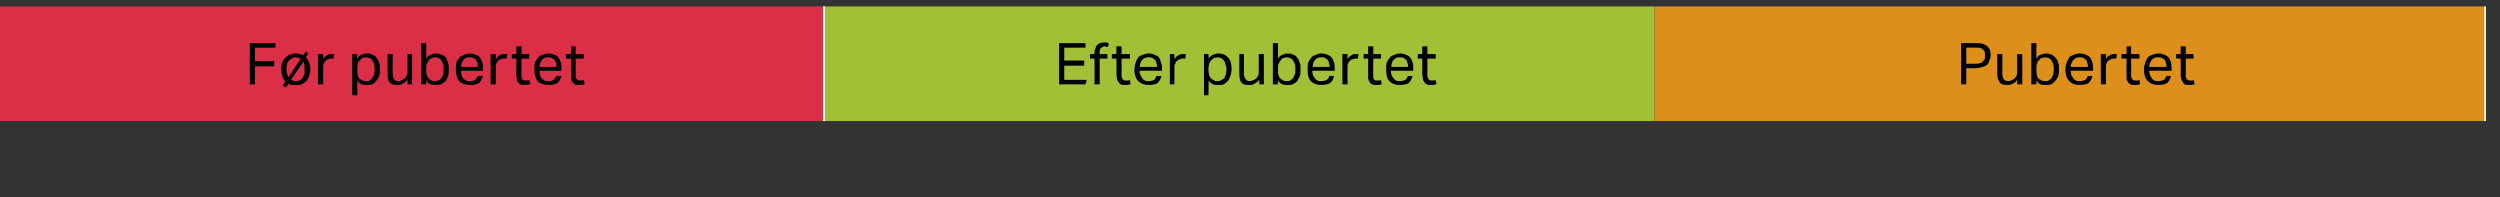
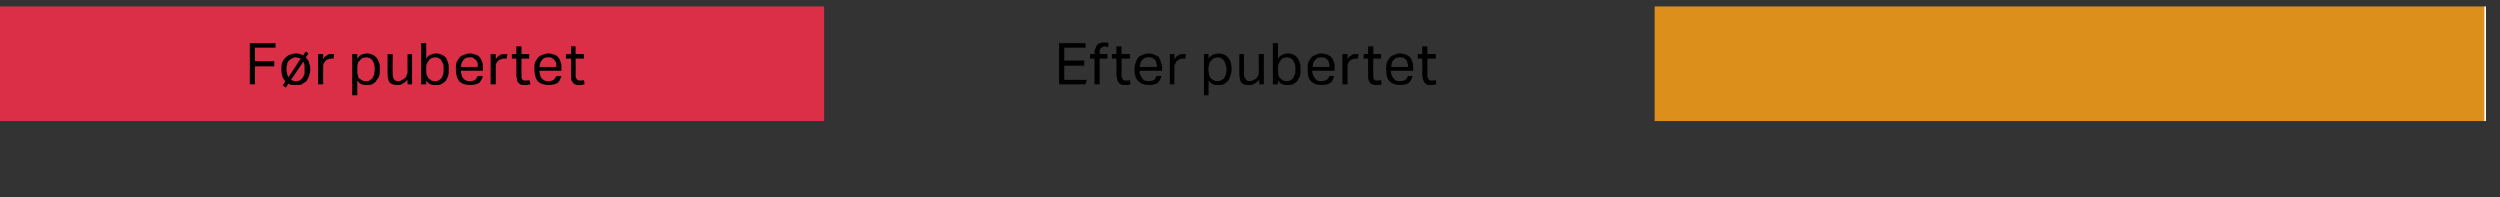
<svg xmlns="http://www.w3.org/2000/svg" version="1.1" width="388.3px" height="30.6px" viewBox="0 -1 388.3 30.6" style="top:-1px">
  <rect x="0" y="-1" width="388.3" height="30.6" fill="#333333" stroke="none" />
  <desc>F r pubertet,Efter pubertet,Pubertet</desc>
  <defs />
  <g class="svg-tables">
    <g class="svg-table-background">
      <rect x="-1" y="0" width="129" height="17.8" class="svg-cell-fill" style="fill:#db2f48;" />
-       <line x1="128" y1="0" x2="128" y2="17.8" stroke="#fff" stroke-width="0.25" />
-       <rect x="128" y="0" width="129" height="17.8" class="svg-cell-fill" style="fill:#a1bf37;" />
-       <line x1="128" y1="0" x2="128" y2="17.8" stroke="#fff" stroke-width="0.25" />
      <rect x="257" y="0" width="129" height="17.8" class="svg-cell-fill" style="fill:#dc901b;" />
      <line x1="386" y1="0" x2="386" y2="17.8" stroke="#fff" stroke-width="0.25" />
    </g>
  </g>
  <g id="Polygon286709">
-     <path d="m304.6 5.7s2.18-.03 2.2 0c.5 0 .8 0 1.2.1c.3.1.5.3.7.4c.2.2.3.4.4.6c0 .3.1.5.1.8c0 .2-.1.5-.2.8c0 .2-.2.4-.3.6c-.2.2-.5.3-.8.4c-.3.1-.7.2-1.1.2h-1.4v2.5h-.8V5.7zm2.2 3.2c.3 0 .5 0 .7-.1c.2 0 .4-.1.5-.3c.1-.1.2-.2.3-.4v-1c-.1-.2-.2-.3-.3-.4c-.1-.1-.3-.2-.5-.3h-.7c-.04-.03-1.4 0-1.4 0v2.5h1.4zm3.4-1.5h.8s.02 2.98 0 3c0 .4.1.7.2.9c.2.2.4.3.7.3c.4 0 .7-.2 1-.4c.1-.1.2-.3.3-.4c.1-.2.1-.4.1-.6c.02 0 0-2.8 0-2.8h.8v4.7h-.8s.03-.72 0-.7c-.2.3-.4.5-.7.6c-.3.2-.6.2-.9.2c-.5 0-.9-.1-1.1-.4c-.2-.3-.4-.7-.4-1.3c.04.03 0-3.1 0-3.1zm5.3-1.7h.8s-.03 2.39 0 2.4c.2-.3.4-.5.6-.6c.3-.1.6-.2.9-.2c.4 0 .6.1.9.2c.2.1.4.3.6.5c.2.2.3.5.4.8c.1.2.1.6.1.9c0 .4 0 .8-.1 1.1c-.1.3-.3.5-.5.8c-.1.2-.4.3-.6.5c-.3.1-.5.1-.9.1c-.2 0-.5 0-.8-.1c-.2-.1-.4-.3-.6-.6c-.04 0 0 .6 0 .6h-.8V5.7zm.8 4.2c0 .3 0 .6.1.8c0 .2.1.4.2.5c.2.1.3.2.5.3c.1.1.3.1.5.1c.2 0 .4 0 .6-.1c.1-.1.3-.2.4-.3l.3-.6c0-.2.1-.5.1-.9c0-.3-.1-.6-.1-.8l-.3-.6c-.2-.1-.3-.2-.4-.3c-.2 0-.4-.1-.5-.1c-.2 0-.4.1-.6.1c-.2.1-.3.2-.4.4c-.2.1-.3.3-.3.5c-.1.2-.1.4-.1.7v.3zm8.7.9c-.1.4-.3.8-.6 1.1c-.3.2-.8.3-1.4.3c-.7 0-1.2-.2-1.6-.6c-.4-.4-.6-1-.6-1.8c0-.4.1-.8.2-1.1c.1-.3.3-.5.4-.8c.2-.2.5-.3.7-.4c.3-.1.6-.2.9-.2c.4 0 .7.1 1 .2c.2.1.4.2.6.4c.2.2.3.5.4.8c0 .2.1.5.1.9c-.02-.03 0 .4 0 .4c0 0-3.48-.04-3.5 0c0 .2.1.4.1.6c.1.2.2.4.3.5c.1.2.2.3.4.4c.2.1.4.1.6.1c.4 0 .7-.1.9-.2c.2-.2.3-.4.4-.6h.7zm-.7-1.4c0-.2 0-.4-.1-.6c0-.2-.1-.4-.2-.5c-.1-.1-.2-.2-.4-.3c-.2-.1-.4-.1-.6-.1c-.4 0-.7.1-.9.4c-.3.2-.4.6-.5 1.1h2.7zm2-2h.8s-.05.76 0 .8c.1-.3.3-.5.6-.6c.2-.2.4-.2.7-.2h.4l-.1.7h-.4c-.1 0-.2 0-.4.1c-.1 0-.3.1-.4.2c-.1.1-.3.3-.3.4c-.1.2-.1.3-.1.5c-.04.03 0 2.8 0 2.8h-.8V7.4zm4 .7h-.8v-.7h.8V6.2h.7v1.2h1.3v.7H331s.04 2.69 0 2.7c0 .2.1.4.2.5c.1.2.3.2.5.2h.3c.1 0 .2 0 .3-.1l.1.7c-.1 0-.2 0-.4.1h-.5c-.2 0-.5 0-.6-.1c-.2-.1-.3-.2-.4-.4c-.1-.1-.2-.3-.2-.5v-.6c-.04-.02 0-2.5 0-2.5zm6.9 2.7c-.1.4-.3.8-.6 1.1c-.3.2-.8.3-1.4.3c-.7 0-1.2-.2-1.6-.6c-.4-.4-.6-1-.6-1.8c0-.4.1-.8.2-1.1c.1-.3.3-.5.4-.8c.2-.2.5-.3.7-.4c.3-.1.6-.2.9-.2c.4 0 .7.1 1 .2c.2.1.4.2.6.4c.2.2.3.5.4.8c0 .2.1.5.1.9c-.02-.03 0 .4 0 .4c0 0-3.48-.04-3.5 0c0 .2.1.4.1.6c.1.2.2.4.3.5c.1.2.2.3.4.4c.2.1.4.1.6.1c.4 0 .7-.1.9-.2c.2-.2.3-.4.4-.6h.7zm-.7-1.4c0-.2 0-.4-.1-.6c0-.2-.1-.4-.2-.5c-.1-.1-.2-.2-.4-.3c-.2-.1-.4-.1-.6-.1c-.4 0-.7.1-1 .4c-.2.2-.3.6-.4 1.1h2.7zm2.2-1.3h-.7v-.7h.7V6.2h.8v1.2h1.2v.7h-1.2v2.7c0 .2 0 .4.2.5c.1.2.2.2.4.2h.4c.1 0 .2 0 .2-.1l.2.7c-.1 0-.3 0-.4.1h-.5c-.3 0-.5 0-.7-.1c-.1-.1-.2-.2-.3-.4c-.1-.1-.2-.3-.2-.5c-.1-.2-.1-.4-.1-.6c.02-.02 0-2.5 0-2.5z" stroke="none" fill="#000" />
-   </g>
+     </g>
  <g id="Polygon286708">
    <path d="m164.5 5.7h4.1v.7h-3.3v2h3.1v.8h-3.1v2.2h3.5l-.2.7h-4.1V5.7zm5.5 2.4h-.7v-.7h.7s.04-.36 0-.4c0-.2.1-.4.2-.6c0-.2.1-.3.3-.5c.1-.1.2-.2.4-.2c.2-.1.4-.1.6-.1h.4c.1 0 .2.1.3.1l-.1.6h-.3c0-.1-.1-.1-.2-.1c-.2 0-.4.1-.5.2c-.2.1-.3.3-.3.6c.03.02 0 .4 0 .4h1.2v.7h-1.2v4h-.8v-4zm3.4 0h-.7v-.7h.7V6.2h.8v1.2h1.3v.7h-1.3s.02 2.69 0 2.7c0 .2.1.4.2.5c.1.2.2.2.4.2h.4c.1 0 .2 0 .3-.1l.1.7c-.1 0-.2 0-.4.1h-.5c-.3 0-.5 0-.6-.1c-.2-.1-.3-.2-.4-.4c-.1-.1-.2-.3-.2-.5c0-.2-.1-.4-.1-.6c.04-.02 0-2.5 0-2.5zm7 2.7c-.1.4-.3.8-.6 1.1c-.3.2-.8.3-1.4.3c-.7 0-1.2-.2-1.6-.6c-.4-.4-.6-1-.6-1.8c0-.4.1-.8.2-1.1c.1-.3.2-.5.4-.8c.2-.2.5-.3.7-.4c.3-.1.6-.2.9-.2c.4 0 .7.1.9.2c.3.1.5.2.7.4c.1.2.3.5.3.8c.1.2.2.5.2.9c-.04-.03 0 .4 0 .4c0 0-3.49-.04-3.5 0c0 .2 0 .4.1.6c.1.2.2.4.3.5c.1.2.2.3.4.4c.2.1.4.1.6.1c.4 0 .7-.1.9-.2c.1-.2.3-.4.3-.6h.8zm-.7-1.4c0-.2 0-.4-.1-.6c0-.2-.1-.4-.2-.5c-.1-.1-.3-.2-.4-.3c-.2-.1-.4-.1-.6-.1c-.4 0-.7.1-1 .4c-.2.2-.3.6-.4 1.1h2.7zm2-2h.7s.04.76 0 .8c.2-.3.4-.5.6-.6c.3-.2.5-.2.8-.2h.4l-.1.7h-.4c-.1 0-.3 0-.4.1c-.2 0-.3.1-.4.2c-.2.1-.3.3-.3.4c-.1.2-.2.3-.2.5c.04.03 0 2.8 0 2.8h-.7V7.4zm5.3 0h.7s.04.71 0 .7c.2-.3.5-.5.7-.6c.3-.1.6-.2.9-.2c.3 0 .6.1.9.2c.2.1.4.3.6.5c.2.2.3.5.4.8c0 .2.1.6.1.9c0 .4-.1.8-.2 1.1c-.1.3-.2.5-.4.8c-.2.2-.4.3-.6.5c-.3.1-.6.1-.9.1c-.3 0-.5 0-.8-.1c-.2-.1-.5-.3-.7-.6c.05.02 0 2.3 0 2.3h-.7V7.4zm.7 2.5c0 .3.1.6.1.8c.1.2.2.4.3.5c.1.1.3.2.5.3c.1.1.3.1.5.1c.2 0 .4 0 .5-.1c.2-.1.3-.2.5-.3l.3-.6c0-.2.1-.5.1-.9c0-.3-.1-.6-.2-.8c0-.2-.1-.4-.3-.6c-.1-.1-.2-.2-.4-.3c-.1 0-.3-.1-.4-.1c-.2 0-.4.1-.6.1c-.2.1-.3.2-.5.4c-.1.1-.2.3-.3.5c0 .2-.1.4-.1.7v.3zm4.8-2.5h.7s.04 2.98 0 3c0 .4.1.7.3.9c.1.2.3.3.6.3c.4 0 .7-.2 1-.4c.1-.1.2-.3.3-.4c.1-.2.1-.4.1-.6c.04 0 0-2.8 0-2.8h.8v4.7h-.7s-.05-.72 0-.7c-.3.3-.5.5-.8.6c-.2.2-.5.2-.8.2c-.6 0-1-.1-1.2-.4c-.2-.3-.3-.7-.3-1.3c-.04.03 0-3.1 0-3.1zm5.2-1.7h.8v2.4c.2-.3.4-.5.7-.6c.2-.1.5-.2.8-.2c.4 0 .7.1.9.2c.3.1.5.3.6.5c.2.2.3.5.4.8c.1.2.1.6.1.9c0 .4 0 .8-.1 1.1c-.1.3-.3.5-.4.8c-.2.2-.4.3-.7.5c-.2.1-.5.1-.8.1c-.3 0-.6 0-.8-.1c-.3-.1-.5-.3-.7-.6c-.02 0 0 .6 0 .6h-.8V5.7zm.8 4.2c0 .3 0 .6.1.8c0 .2.1.4.3.5c.1.1.2.2.4.3c.2.1.3.1.5.1c.2 0 .4 0 .6-.1c.1-.1.3-.2.4-.3l.3-.6c.1-.2.1-.5.1-.9c0-.3 0-.6-.1-.8l-.3-.6c-.1-.1-.3-.2-.4-.3c-.2 0-.3-.1-.5-.1c-.2 0-.4.1-.6.1c-.1.1-.3.2-.4.4c-.1.1-.2.3-.3.5c-.1.2-.1.4-.1.7v.3zm8.7.9c-.1.4-.2.8-.6 1.1c-.3.2-.8.3-1.4.3c-.7 0-1.2-.2-1.6-.6c-.4-.4-.5-1-.5-1.8c0-.4 0-.8.1-1.1c.1-.3.3-.5.5-.8c.2-.2.4-.3.7-.4c.2-.1.5-.2.8-.2c.4 0 .7.1 1 .2c.2.1.4.2.6.4c.2.2.3.5.4.8c.1.2.1.5.1.9v.4s-3.46-.04-3.5 0c0 .2.1.4.1.6c.1.2.2.4.3.5c.1.2.3.3.4.4c.2.1.4.1.6.1c.4 0 .7-.1.9-.2c.2-.2.3-.4.4-.6h.7zm-.7-1.4c0-.2 0-.4-.1-.6c0-.2-.1-.4-.2-.5c-.1-.1-.2-.2-.4-.3c-.1-.1-.3-.1-.6-.1c-.4 0-.7.1-.9.4c-.3.2-.4.6-.4 1.1h2.6zm2-2h.8s-.03.76 0 .8c.1-.3.4-.5.6-.6c.2-.2.5-.2.7-.2h.4l-.1.7h-.3c-.2 0-.3 0-.5.1c-.1 0-.3.1-.4.2c-.1.1-.2.3-.3.4c-.1.2-.1.3-.1.5c-.02.03 0 2.8 0 2.8h-.8V7.4zm4 .7h-.7v-.7h.7V6.2h.8v1.2h1.2v.7h-1.2s-.04 2.69 0 2.7c0 .2 0 .4.1.5c.1.2.3.2.5.2h.3c.1 0 .2 0 .3-.1l.1.7c-.1 0-.2 0-.4.1h-.5c-.2 0-.4 0-.6-.1c-.2-.1-.3-.2-.4-.4c-.1-.1-.1-.3-.2-.5v-.6c-.02-.02 0-2.5 0-2.5zm6.9 2.7c-.1.4-.3.8-.6 1.1c-.3.2-.8.3-1.4.3c-.7 0-1.2-.2-1.6-.6c-.4-.4-.5-1-.5-1.8c0-.4 0-.8.1-1.1c.1-.3.3-.5.5-.8c.2-.2.4-.3.7-.4c.2-.1.5-.2.8-.2c.4 0 .7.1 1 .2c.2.1.4.2.6.4c.2.2.3.5.4.8c.1.2.1.5.1.9v.4s-3.46-.04-3.5 0c0 .2.1.4.1.6c.1.2.2.4.3.5c.1.2.3.3.4.4c.2.1.4.1.6.1c.4 0 .7-.1.9-.2c.2-.2.3-.4.4-.6h.7zm-.7-1.4c0-.2 0-.4-.1-.6c0-.2-.1-.4-.2-.5c-.1-.1-.2-.2-.4-.3c-.1-.1-.3-.1-.6-.1c-.4 0-.7.1-.9.4c-.3.2-.4.6-.4 1.1h2.6zm2.2-1.3h-.7v-.7h.7V6.2h.8v1.2h1.3v.7h-1.3s.02 2.69 0 2.7c0 .2.1.4.2.5c.1.2.2.2.4.2h.4c.1 0 .2 0 .3-.1l.1.7c-.1 0-.3 0-.4.1h-.5c-.3 0-.5 0-.6-.1c-.2-.1-.3-.2-.4-.4c-.1-.1-.2-.3-.2-.5c0-.2-.1-.4-.1-.6c.04-.02 0-2.5 0-2.5z" stroke="none" fill="#000" />
  </g>
  <g id="Polygon286707">
    <path d="m38.8 5.7h4v.7h-3.2v2.1h3v.8h-3v2.8h-.8V5.7zm5.5 5.9c-.4-.4-.6-1-.6-1.8c0-.4 0-.7.1-1c.1-.3.3-.6.5-.8c.2-.2.4-.4.7-.5c.3-.1.6-.2.9-.2c.5 0 .8.1 1.2.3c-.04-.04.4-.6.4-.6l.4.3s-.37.61-.4.6c.2.2.4.5.5.8c.1.3.2.7.2 1c0 .4-.1.8-.2 1.1c-.1.3-.2.5-.4.8c-.2.2-.5.3-.7.5c-.3.1-.6.1-1 .1h-.6c-.2-.1-.4-.1-.5-.2l-.4.6l-.5-.3s.42-.65.4-.7zm2.4-3.5c-.1 0-.2-.1-.4-.1c-.1 0-.2-.1-.4-.1c-.2 0-.4.1-.6.2c-.2.1-.3.2-.5.4c-.1.1-.2.3-.2.5c-.1.2-.1.5-.1.8c0 .2 0 .4.1.6c0 .2.1.4.2.6l1.9-2.9zm-1.5 3.3c.2.1.4.2.7.2c.3 0 .5-.1.7-.1l.4-.4l.3-.6V9.1c-.1-.2-.1-.4-.2-.5l-1.9 2.8zm4.2-4h.8s-.04.76 0 .8c.1-.3.3-.5.6-.6c.2-.2.5-.2.7-.2h.4l-.1.7h-.3c-.2 0-.3 0-.5.1c-.1 0-.3.1-.4.2c-.1.1-.2.3-.3.4c-.1.2-.1.3-.1.5c-.03.03 0 2.8 0 2.8h-.8V7.4zm5.3 0h.8s-.04.71 0 .7c.2-.3.4-.5.6-.6c.3-.1.6-.2.9-.2c.4 0 .6.1.9.2c.2.1.5.3.6.5c.2.2.3.5.4.8c.1.2.1.6.1.9c0 .4 0 .8-.1 1.1c-.1.3-.3.5-.5.8c-.1.2-.3.3-.6.5c-.3.1-.5.1-.9.1c-.2 0-.5 0-.7-.1c-.3-.1-.5-.3-.7-.6c-.03.02 0 2.3 0 2.3h-.8V7.4zm.8 2.5c0 .3 0 .6.1.8c0 .2.1.4.2.5c.2.1.3.2.5.3c.1.1.3.1.5.1c.2 0 .4 0 .6-.1c.1-.1.3-.2.4-.3l.3-.6c0-.2.1-.5.1-.9c0-.3-.1-.6-.1-.8l-.3-.6c-.1-.1-.3-.2-.4-.3c-.2 0-.3-.1-.5-.1c-.2 0-.4.1-.6.1c-.1.1-.3.2-.4.4c-.2.1-.3.3-.3.5c-.1.2-.1.4-.1.7v.3zm4.7-2.5h.8s-.04 2.98 0 3c0 .4 0 .7.2.9c.1.2.3.3.7.3c.3 0 .6-.2.9-.4c.2-.1.3-.3.3-.4c.1-.2.2-.4.2-.6c-.03 0 0-2.8 0-2.8h.7v4.7h-.7s-.02-.72 0-.7c-.3.3-.5.5-.8.6c-.2.2-.5.2-.8.2c-.5 0-.9-.1-1.2-.4c-.2-.3-.3-.7-.3-1.3c-.02.03 0-3.1 0-3.1zm5.2-1.7h.8v2.4c.2-.3.4-.5.7-.6c.2-.1.5-.2.9-.2c.3 0 .6.1.8.2c.3.1.5.3.7.5c.1.2.2.5.3.8c.1.2.1.6.1.9c0 .4 0 .8-.1 1.1c-.1.3-.2.5-.4.8c-.2.2-.4.3-.7.5c-.2.1-.5.1-.8.1c-.3 0-.6 0-.8-.1c-.3-.1-.5-.3-.7-.6v.6h-.8V5.7zm.8 4.2c0 .3 0 .6.1.8c.1.2.2.4.3.5c.1.1.3.2.4.3c.2.1.4.1.6.1c.2 0 .3 0 .5-.1c.2-.1.3-.2.4-.3c.2-.2.2-.4.3-.6c.1-.2.1-.5.1-.9c0-.3 0-.6-.1-.8l-.3-.6c-.1-.1-.2-.2-.4-.3c-.1 0-.3-.1-.5-.1c-.2 0-.4.1-.5.1c-.2.1-.4.2-.5.4c-.1.1-.2.3-.3.5c-.1.2-.1.4-.1.7v.3zm8.8.9c-.1.4-.3.8-.6 1.1c-.4.2-.8.3-1.4.3c-.7 0-1.3-.2-1.7-.6c-.3-.4-.5-1-.5-1.8c0-.4 0-.8.1-1.1c.1-.3.3-.5.5-.8c.2-.2.4-.3.7-.4c.3-.1.6-.2.9-.2c.3 0 .6.1.9.2c.3.1.5.2.6.4c.2.2.3.5.4.8c.1.2.1.5.1.9c.02-.03 0 .4 0 .4c0 0-3.43-.04-3.4 0c0 .2 0 .4.1.6c0 .2.1.4.2.5c.1.2.3.3.5.4c.1.1.3.1.6.1c.4 0 .6-.1.8-.2c.2-.2.3-.4.4-.6h.8zm-.8-1.4v-.6c-.1-.2-.2-.4-.3-.5c-.1-.1-.2-.2-.4-.3c-.1-.1-.3-.1-.5-.1c-.5 0-.8.1-1 .4c-.2.2-.4.6-.4 1.1h2.6zm2-2h.8v.8c.2-.3.4-.5.6-.6c.2-.2.5-.2.8-.2h.4l-.1.7h-.4c-.2 0-.3 0-.4.1c-.2 0-.3.1-.5.2c-.1.1-.2.3-.3.4c-.1.2-.1.3-.1.5v2.8h-.8V7.4zm4 .7h-.7v-.7h.7V6.2h.8v1.2h1.2v.7H81s-.02 2.69 0 2.7c0 .2 0 .4.1.5c.1.2.3.2.5.2h.4c.1 0 .1 0 .2-.1l.2.7c-.2 0-.3 0-.4.1h-.5c-.3 0-.5 0-.7-.1c-.1-.1-.3-.2-.4-.4c-.1-.1-.1-.3-.1-.5c-.1-.2-.1-.4-.1-.6V8.1zm7 2.7c-.1.4-.3.8-.6 1.1c-.4.2-.8.3-1.4.3c-.7 0-1.3-.2-1.7-.6c-.3-.4-.5-1-.5-1.8c0-.4 0-.8.1-1.1c.1-.3.3-.5.5-.8c.2-.2.4-.3.7-.4c.3-.1.6-.2.9-.2c.3 0 .6.1.9.2c.3.1.5.2.6.4c.2.2.3.5.4.8c.1.2.1.5.1.9c.02-.03 0 .4 0 .4c0 0-3.43-.04-3.4 0c0 .2 0 .4.1.6c0 .2.1.4.2.5c.1.2.3.3.5.4c.1.1.3.1.6.1c.4 0 .6-.1.8-.2c.2-.2.3-.4.4-.6h.8zm-.8-1.4v-.6c-.1-.2-.2-.4-.3-.5c-.1-.1-.2-.2-.4-.3c-.1-.1-.3-.1-.5-.1c-.5 0-.8.1-1 .4c-.2.2-.4.6-.4 1.1h2.6zm2.3-1.3h-.8v-.7h.8V6.2h.7v1.2h1.3v.7h-1.3s.04 2.69 0 2.7c0 .2.1.4.2.5c.1.2.3.2.5.2h.3c.1 0 .2 0 .3-.1l.1.7c-.1 0-.2 0-.4.1h-.5c-.2 0-.4 0-.6-.1c-.2-.1-.3-.2-.4-.4c-.1-.1-.2-.3-.2-.5v-.6c-.04-.02 0-2.5 0-2.5z" stroke="none" fill="#000" />
  </g>
</svg>